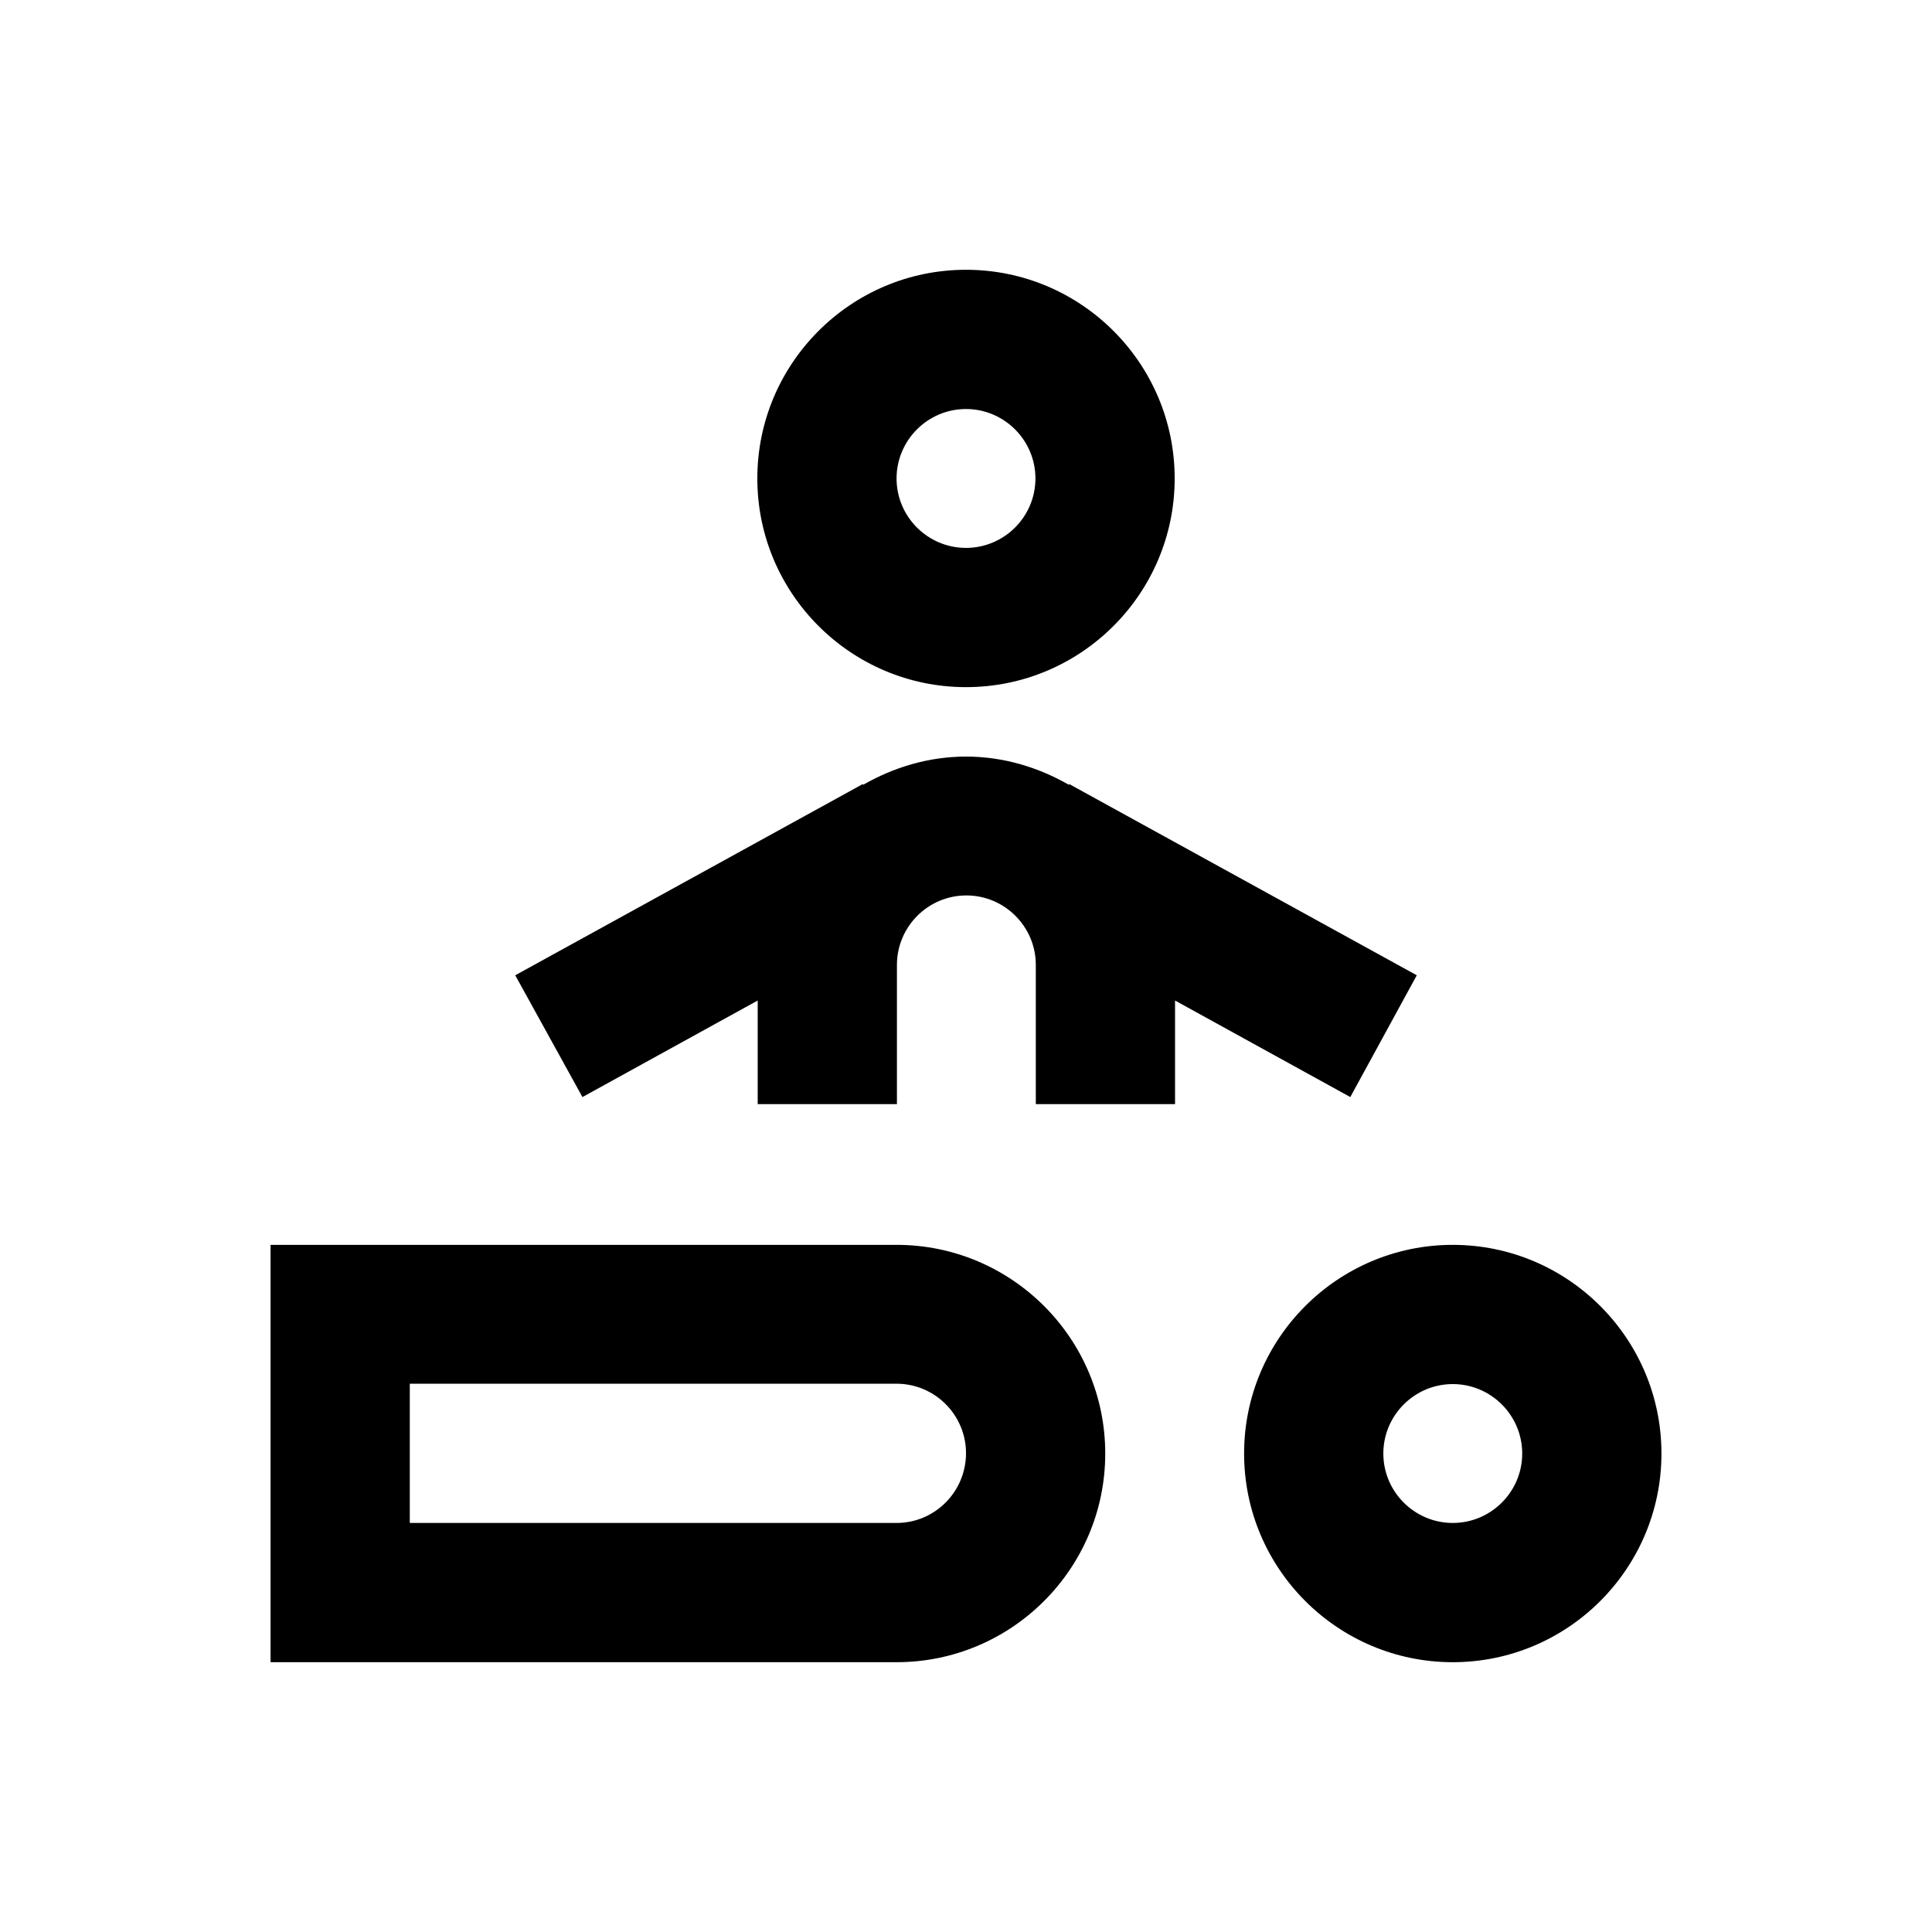
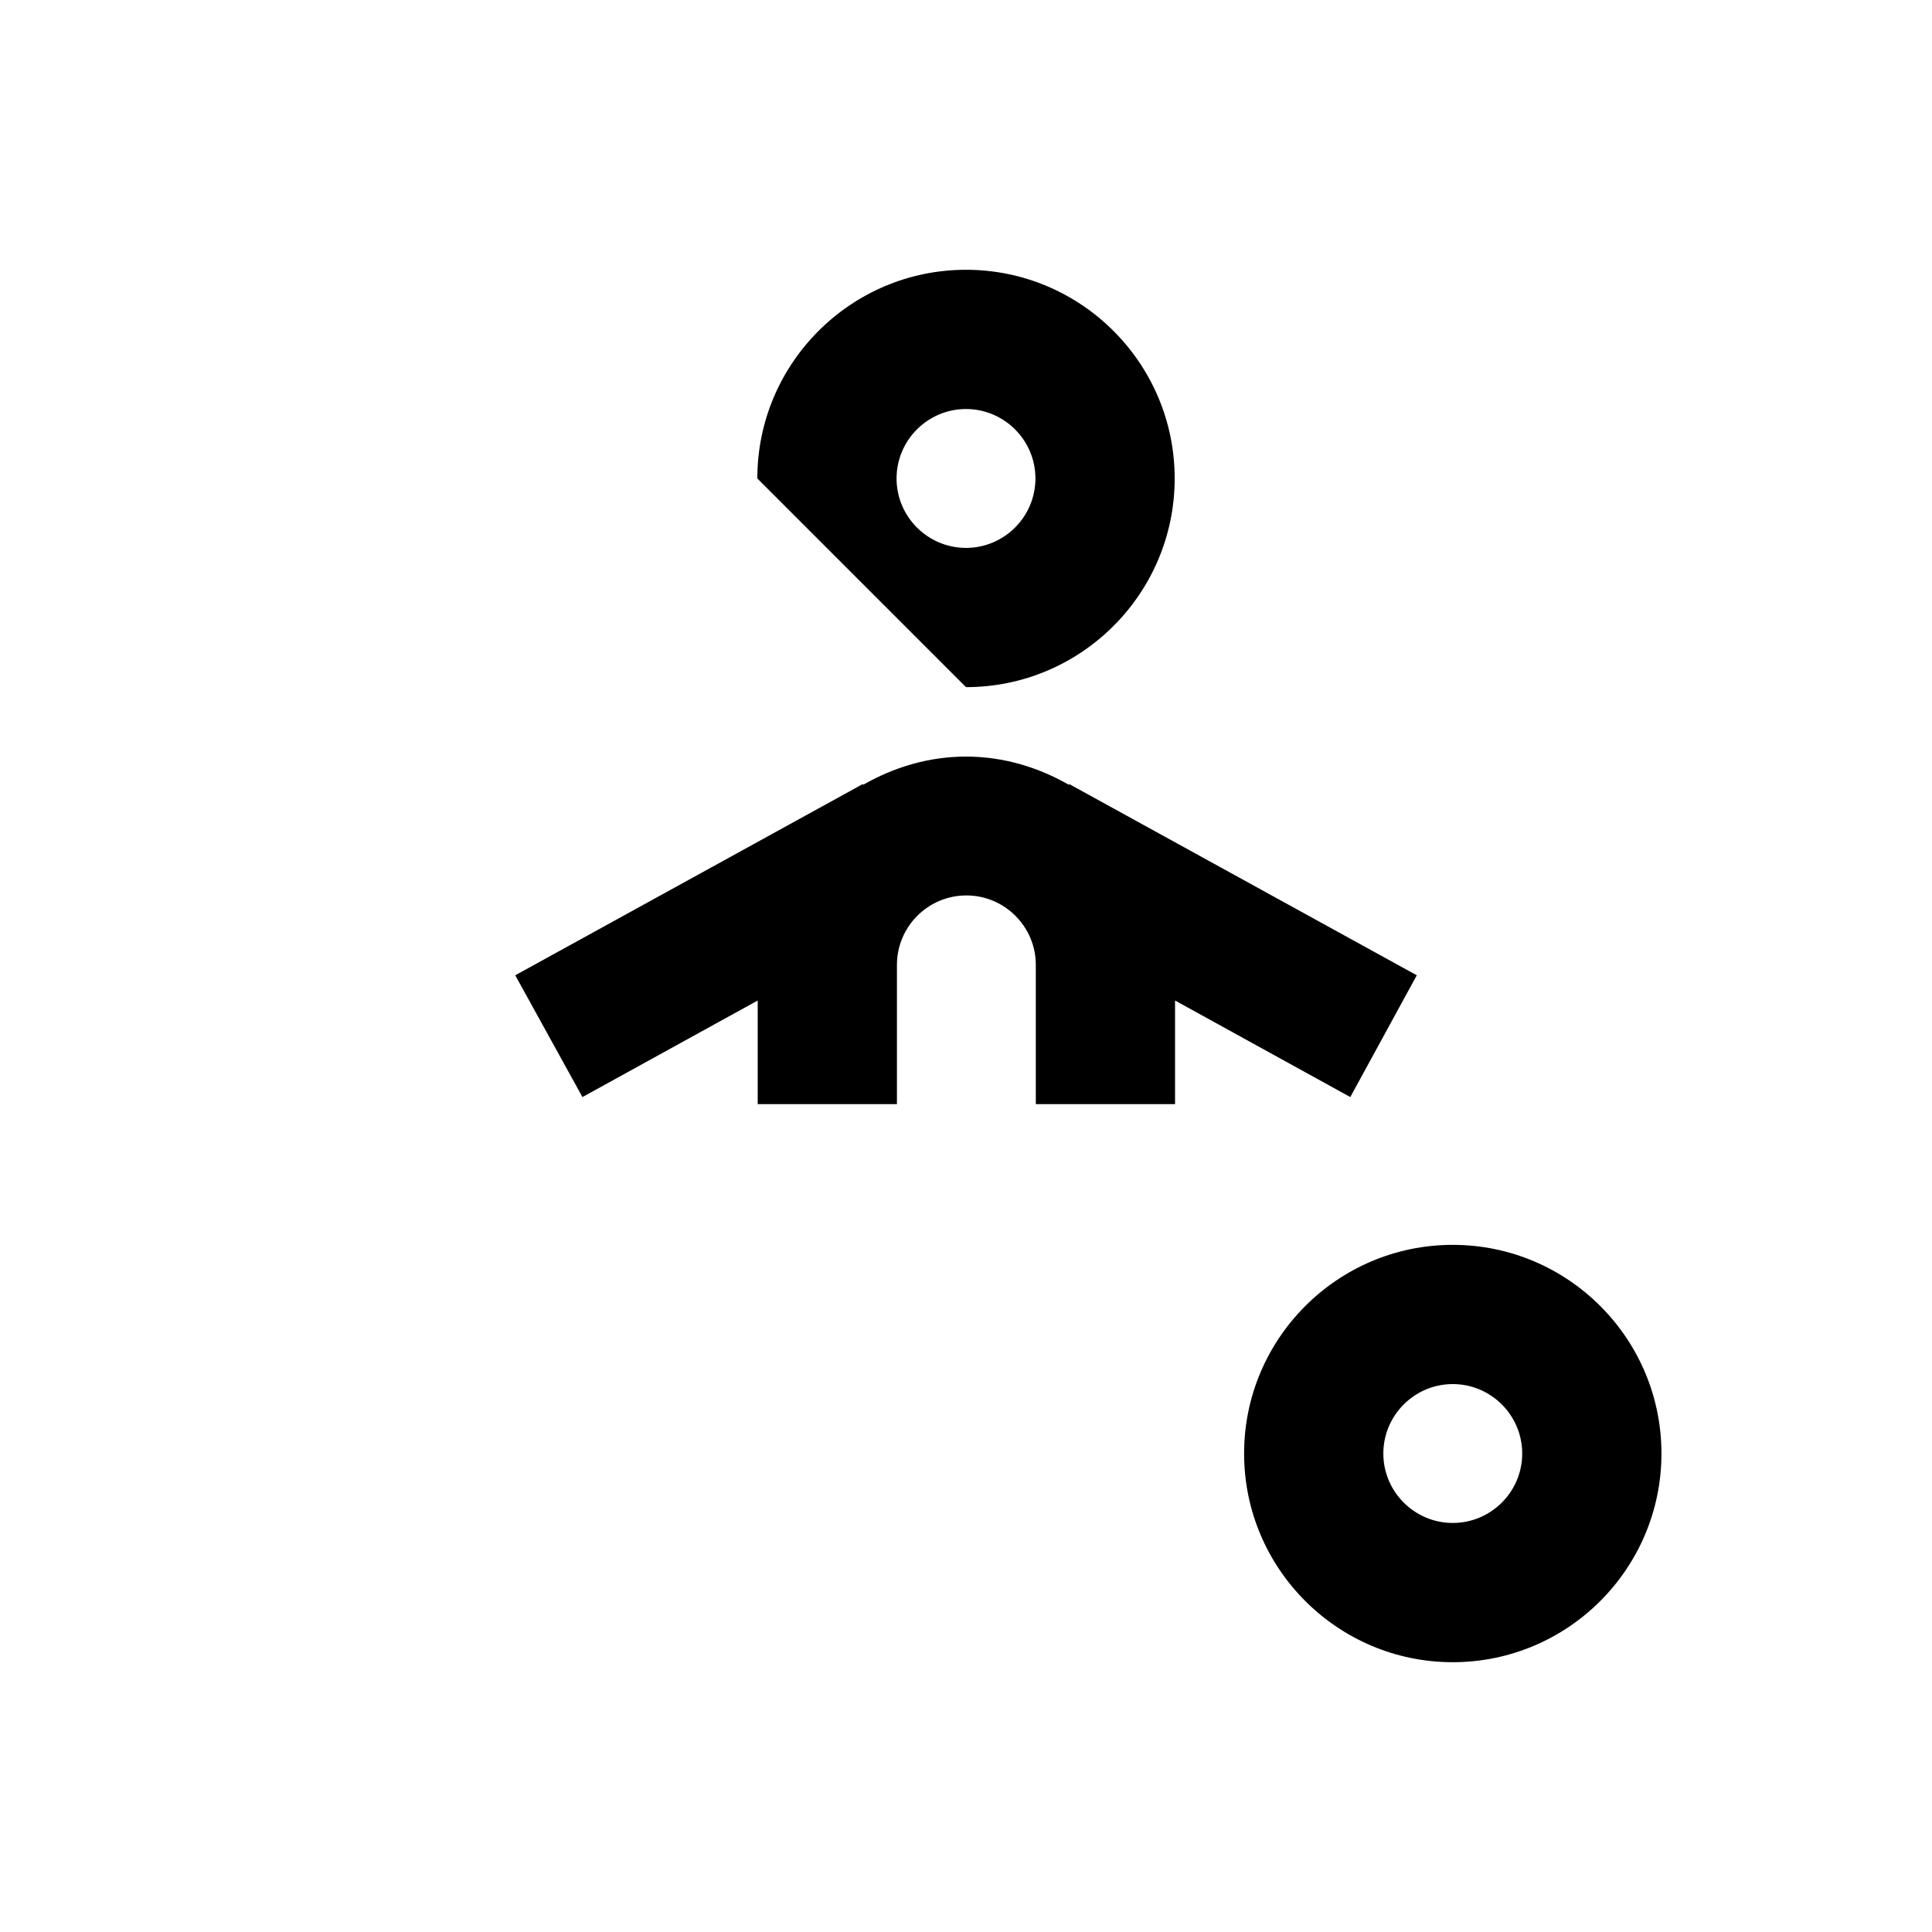
<svg xmlns="http://www.w3.org/2000/svg" fill="#000000" width="800px" height="800px" version="1.1" viewBox="144 144 512 512">
  <g>
-     <path d="m381.6 473.9h-165.9v110.6h165.9c30.504 0 55.301-24.797 55.301-55.301 0-30.504-24.797-55.301-55.301-55.301zm0 73.699h-129v-36.898h129c10.137 0 18.402 8.266 18.402 18.402 0 10.23-8.266 18.496-18.402 18.496z" />
    <path d="m529 473.9c-30.504 0-55.301 24.797-55.301 55.301 0 30.504 24.797 55.301 55.301 55.301s55.301-24.797 55.301-55.301c0-30.504-24.797-55.301-55.301-55.301zm0 73.699c-10.137 0-18.402-8.266-18.402-18.402 0-10.137 8.266-18.402 18.402-18.402s18.402 8.266 18.402 18.402c0 10.137-8.266 18.402-18.402 18.402z" />
-     <path d="m400 326.1c30.504 0 55.301-24.797 55.301-55.301 0-30.508-24.797-55.305-55.301-55.305s-55.301 24.797-55.301 55.301c0 30.508 24.797 55.305 55.301 55.305zm0-73.703c10.137 0 18.402 8.266 18.402 18.402s-8.266 18.402-18.402 18.402-18.402-8.266-18.402-18.402 8.266-18.402 18.402-18.402z" />
+     <path d="m400 326.1c30.504 0 55.301-24.797 55.301-55.301 0-30.508-24.797-55.305-55.301-55.305s-55.301 24.797-55.301 55.301zm0-73.703c10.137 0 18.402 8.266 18.402 18.402s-8.266 18.402-18.402 18.402-18.402-8.266-18.402-18.402 8.266-18.402 18.402-18.402z" />
    <path d="m519.46 402.46-92.102-50.676-0.098 0.195c-8.07-4.625-17.32-7.477-27.258-7.477s-19.188 2.856-27.258 7.477l-0.098-0.195-92.102 50.676 17.809 32.273 46.445-25.586v27.453h36.898v-36.898c0-10.137 8.266-18.402 18.402-18.402 10.137 0 18.402 8.266 18.402 18.402v36.898h36.898v-27.453l46.445 25.586z" />
  </g>
</svg>